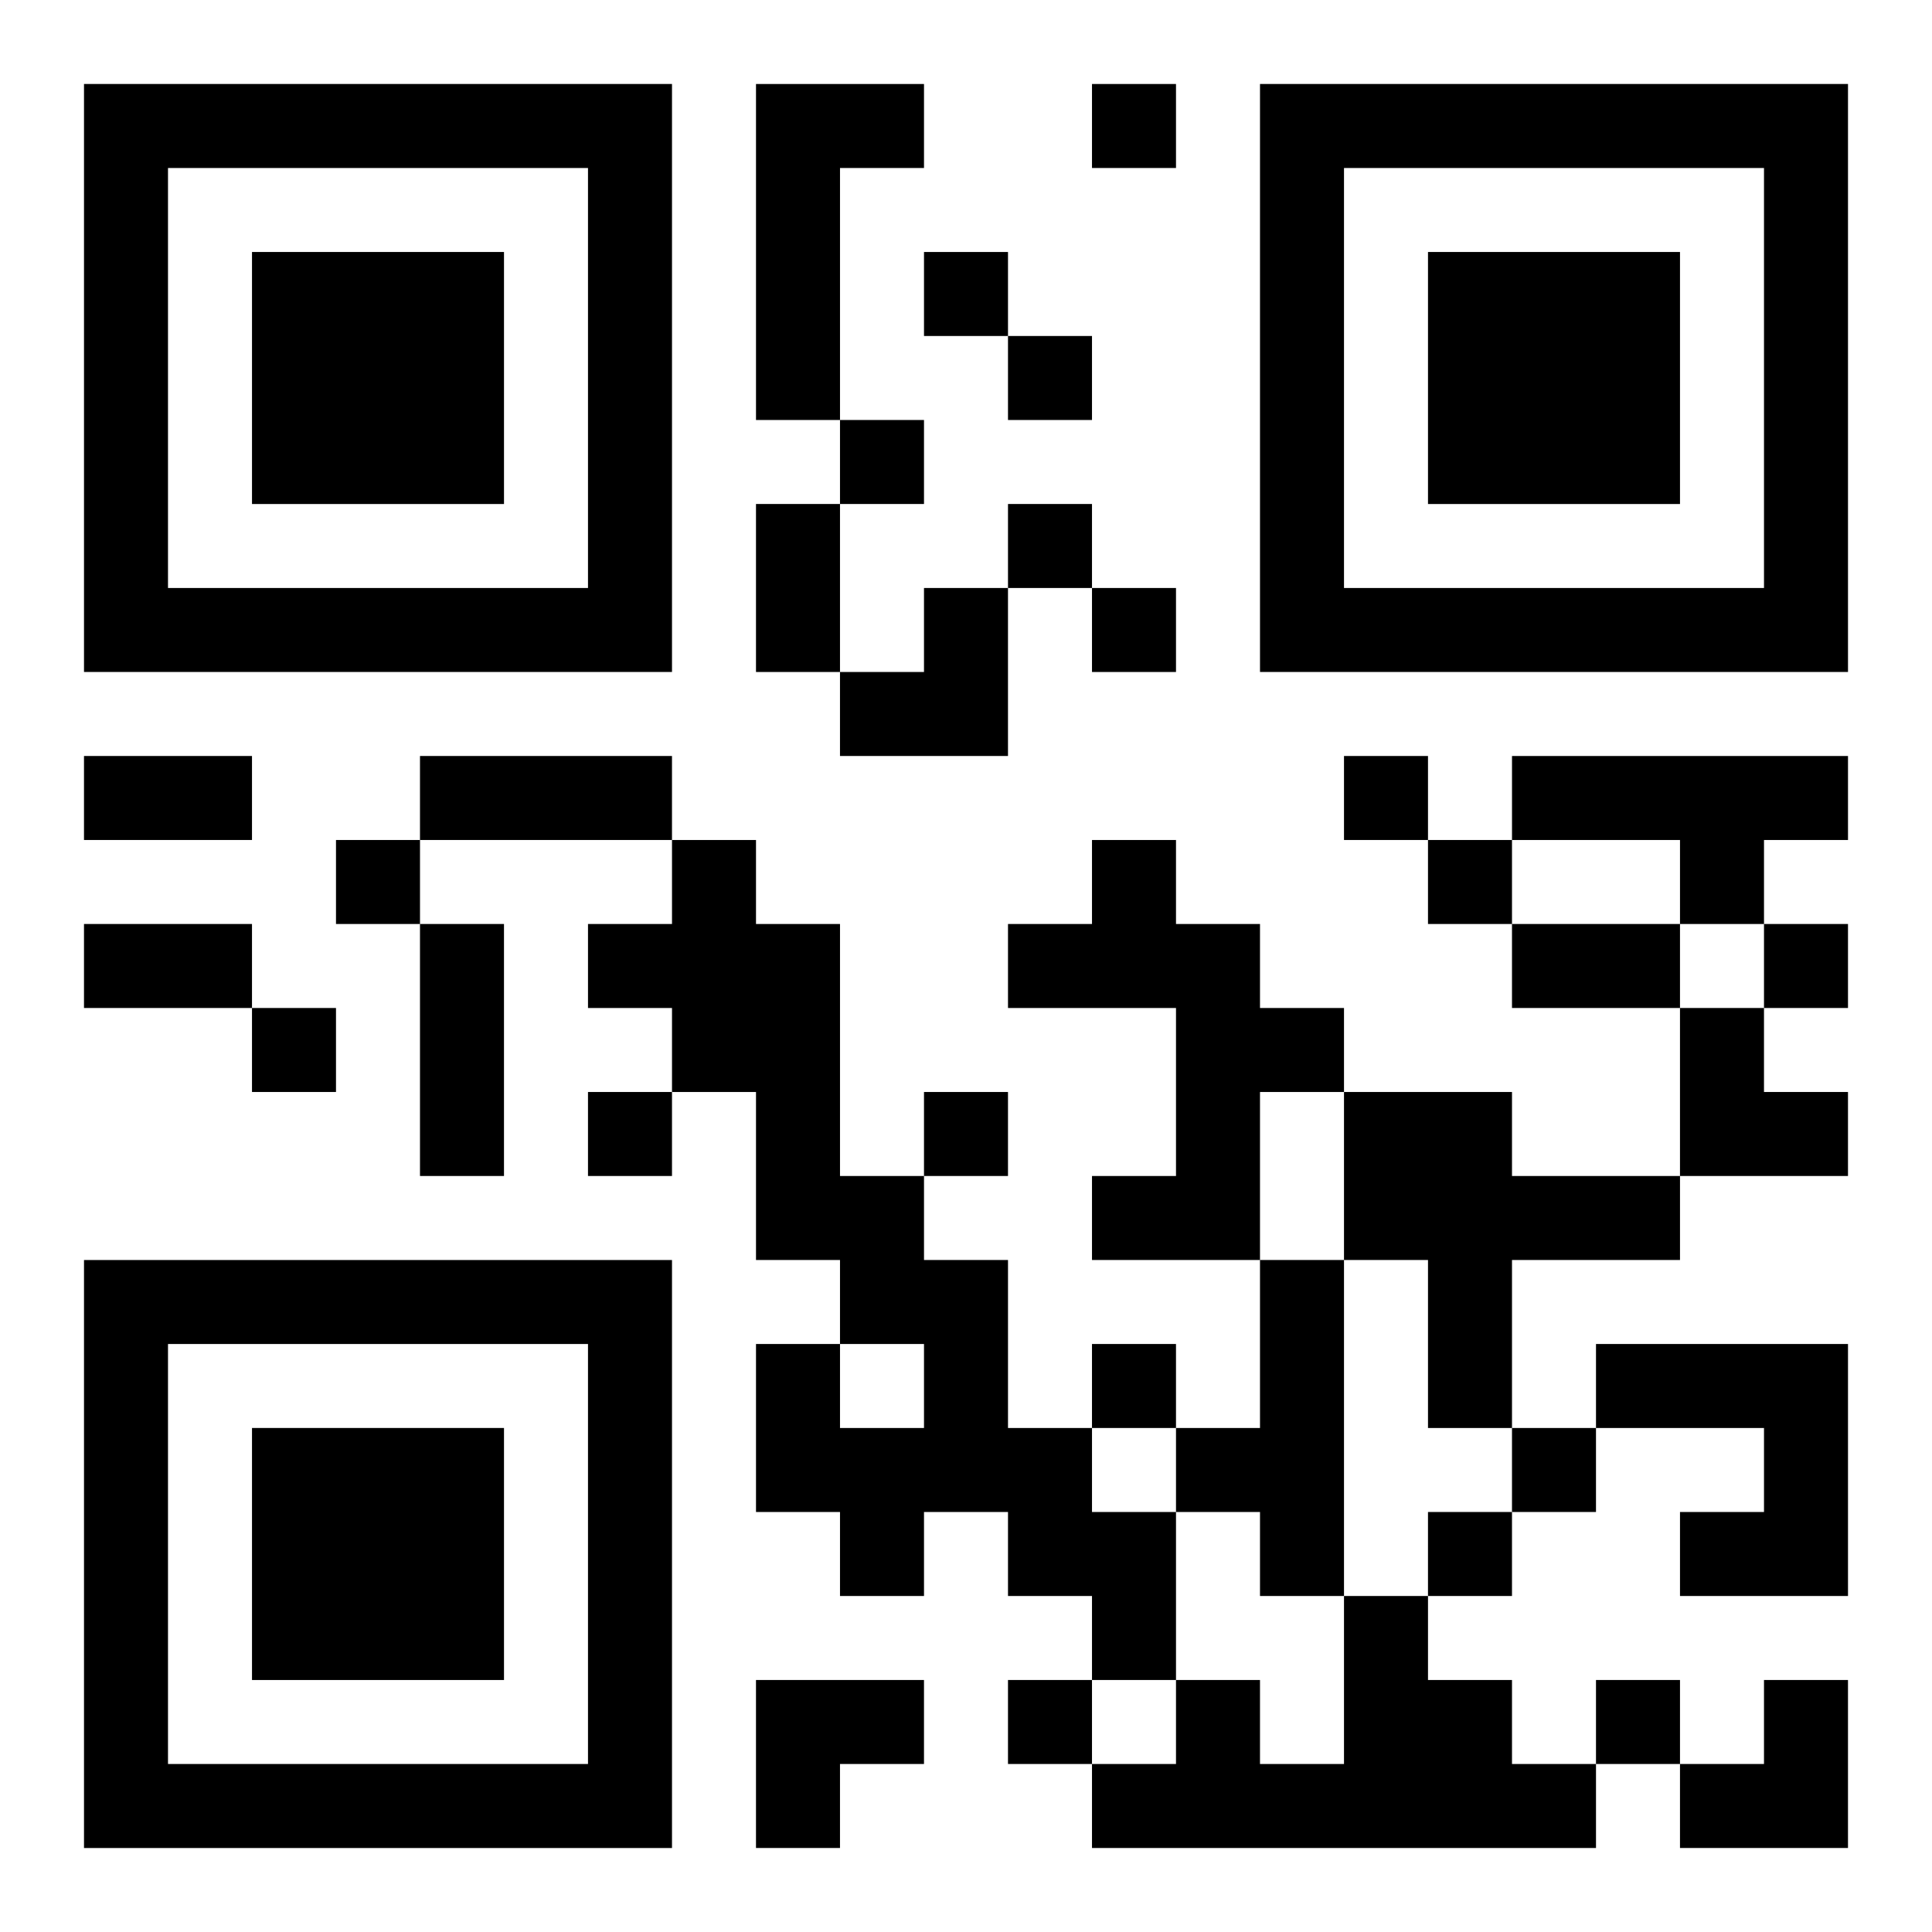
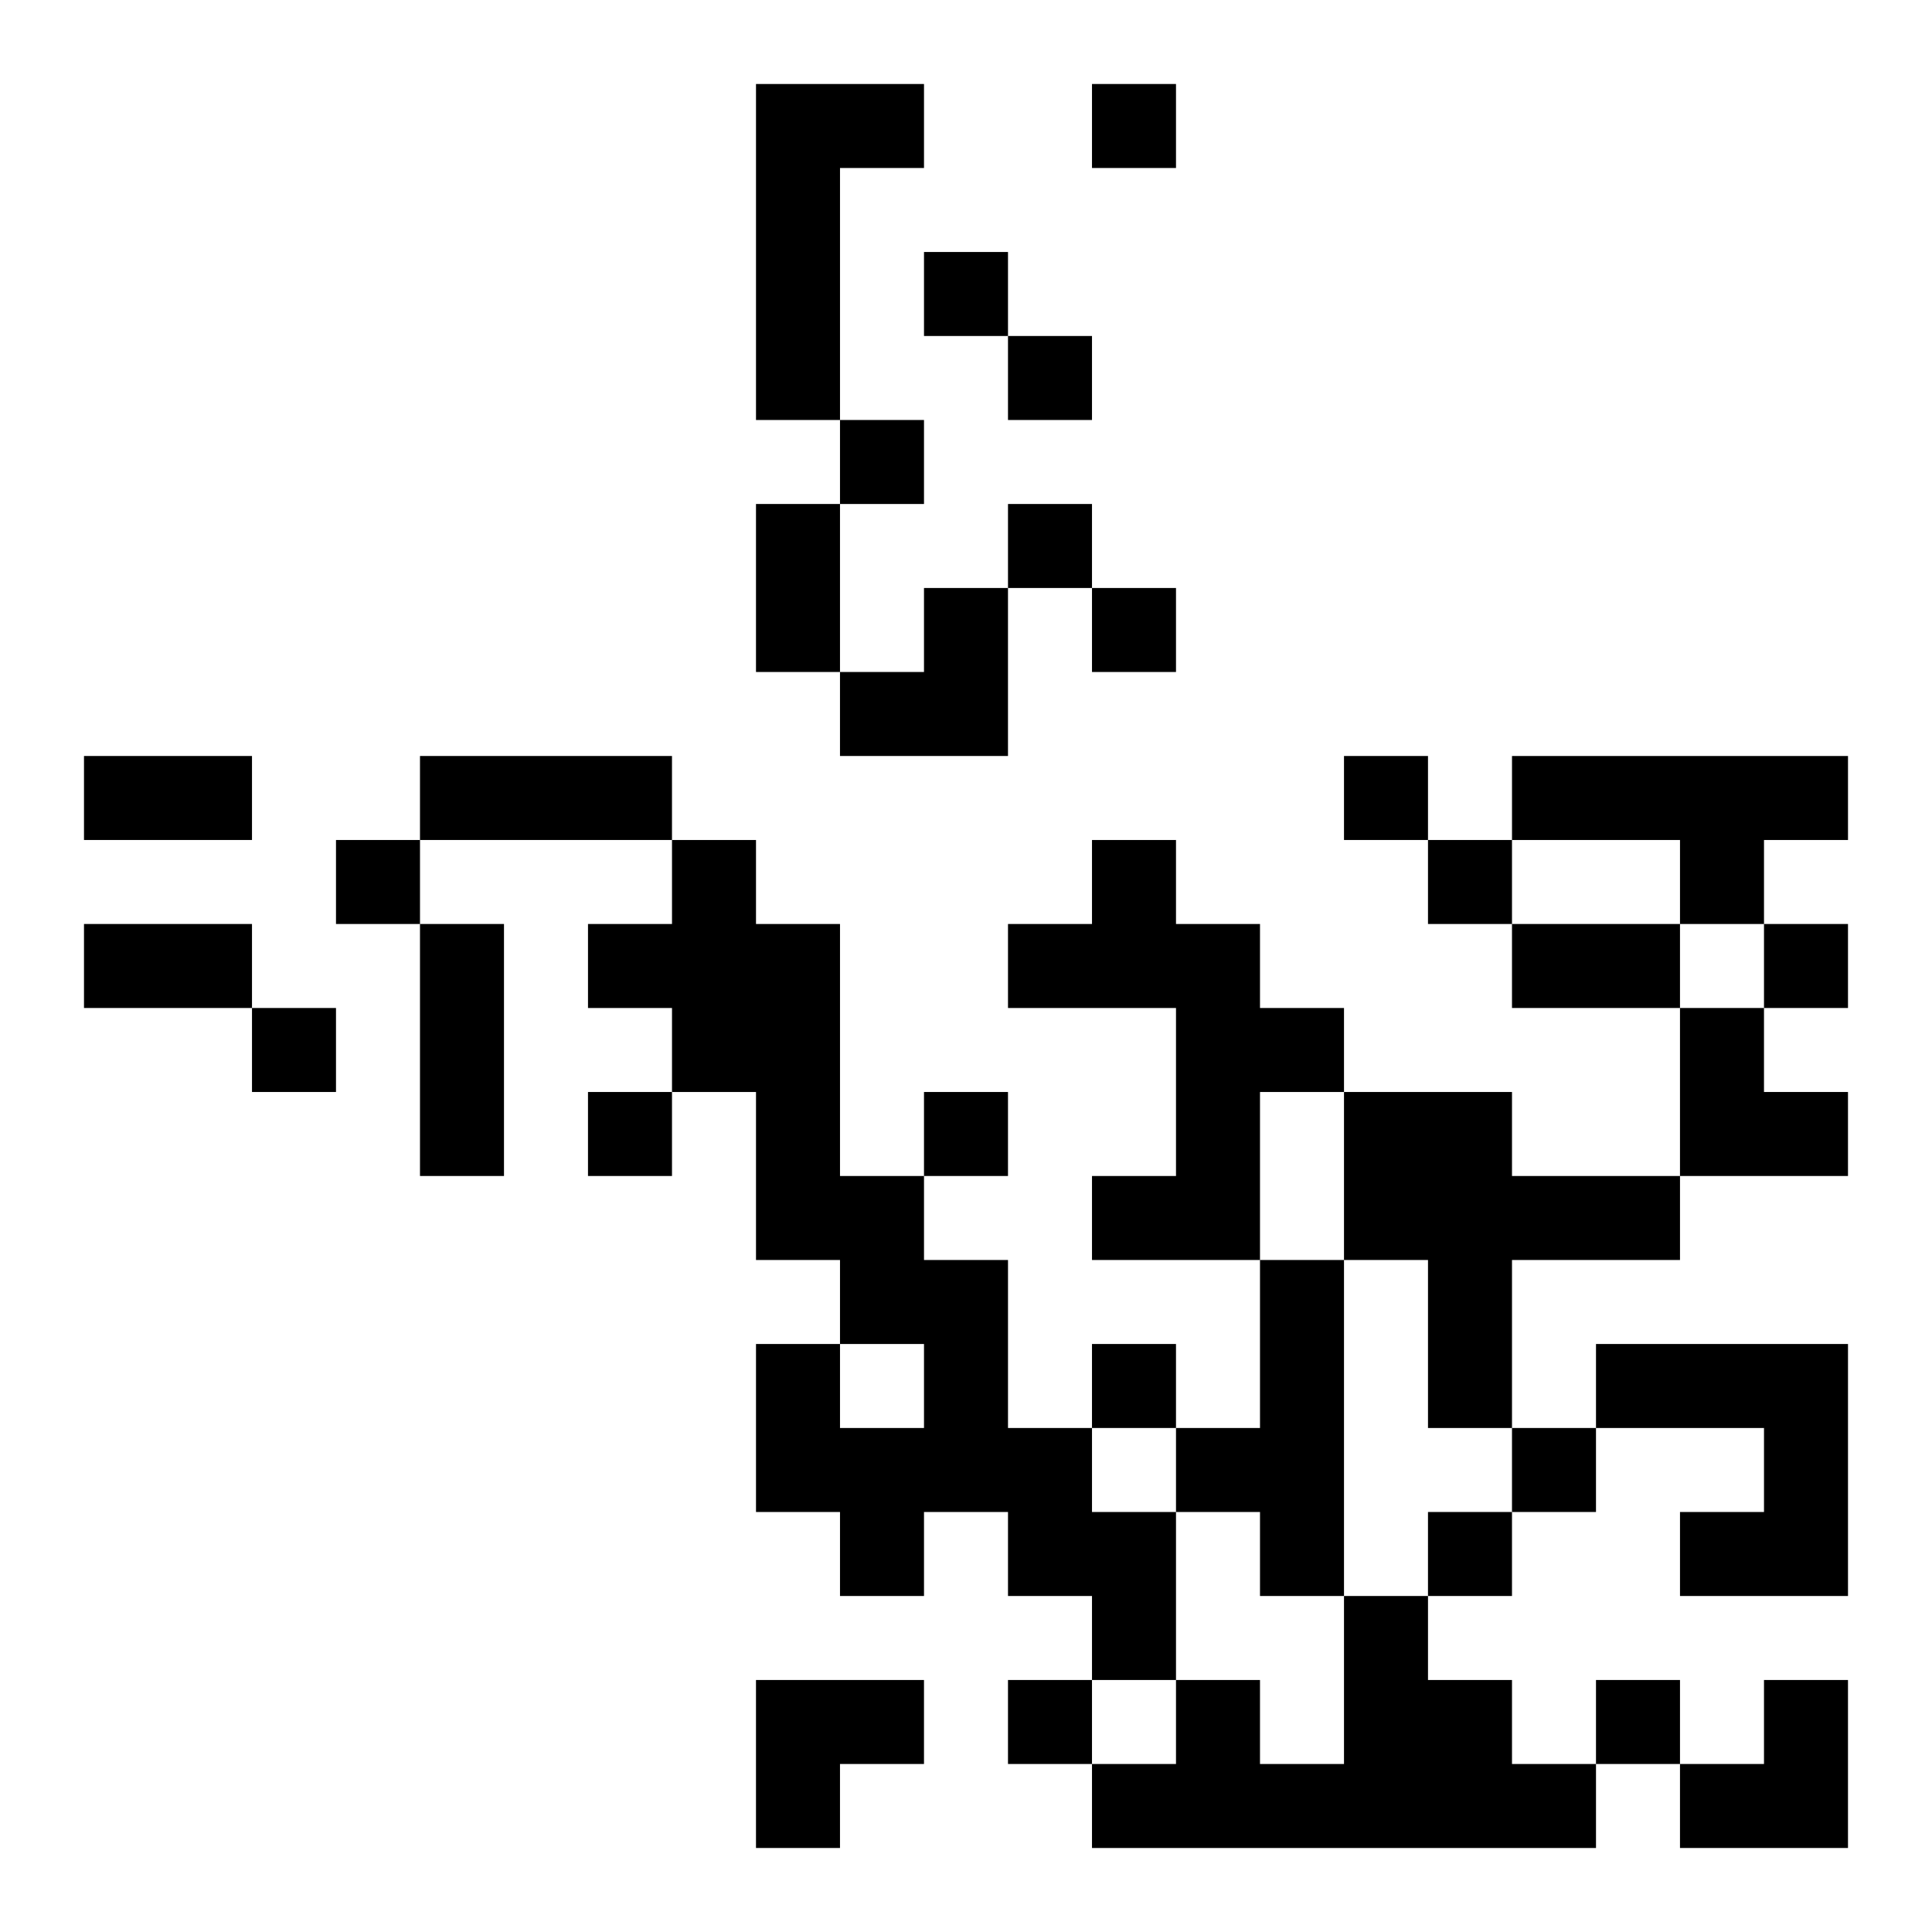
<svg xmlns="http://www.w3.org/2000/svg" xmlns:xlink="http://www.w3.org/1999/xlink" width="250" height="250" baseProfile="full" version="1.1" viewBox="-1 -1 23 23">
  <symbol id="a">
-     <path d="m0 7v7h7v-7h-7zm1 1h5v5h-5v-5zm1 1v3h3v-3h-3z" />
-   </symbol>
+     </symbol>
  <use y="-7" xlink:href="#a" />
  <use y="7" xlink:href="#a" />
  <use x="14" y="-7" xlink:href="#a" />
  <path d="m8 0h2v1h-1v3h-1v-4m9 8h4v1h-1v1h-1v-1h-2v-1m-10 1h1v1h1v3h1v1h1v2h1v1h1v2h-1v-1h-1v-1h-1v1h-1v-1h-1v-2h1v1h1v-1h-1v-1h-1v-2h-1v-1h-1v-1h1v-1m5 0h1v1h1v1h1v1h-1v2h-2v-1h1v-2h-2v-1h1v-1m3 3h2v1h2v1h-2v2h-1v-2h-1v-2m-1 2h1v4h-1v-1h-1v-1h1v-2m4 1h3v3h-2v-1h1v-1h-2v-1m-3 3h1v1h1v1h1v1h-6v-1h1v-1h1v1h1v-2m-3-18v1h1v-1h-1m-2 2v1h1v-1h-1m1 1v1h1v-1h-1m-2 1v1h1v-1h-1m2 1v1h1v-1h-1m1 1v1h1v-1h-1m3 2v1h1v-1h-1m-12 1v1h1v-1h-1m13 0v1h1v-1h-1m4 1v1h1v-1h-1m-18 1v1h1v-1h-1m4 1v1h1v-1h-1m4 0v1h1v-1h-1m2 3v1h1v-1h-1m5 1v1h1v-1h-1m-1 1v1h1v-1h-1m-5 2v1h1v-1h-1m7 0v1h1v-1h-1m-10-14h1v2h-1v-2m-8 3h2v1h-2v-1m4 0h3v1h-3v-1m-4 2h2v1h-2v-1m4 0h1v3h-1v-3m13 0h2v1h-2v-1m-8-4m1 0h1v2h-2v-1h1zm9 5h1v1h1v1h-2zm-11 8h2v1h-1v1h-1zm11 0m1 0h1v2h-2v-1h1z" />
</svg>